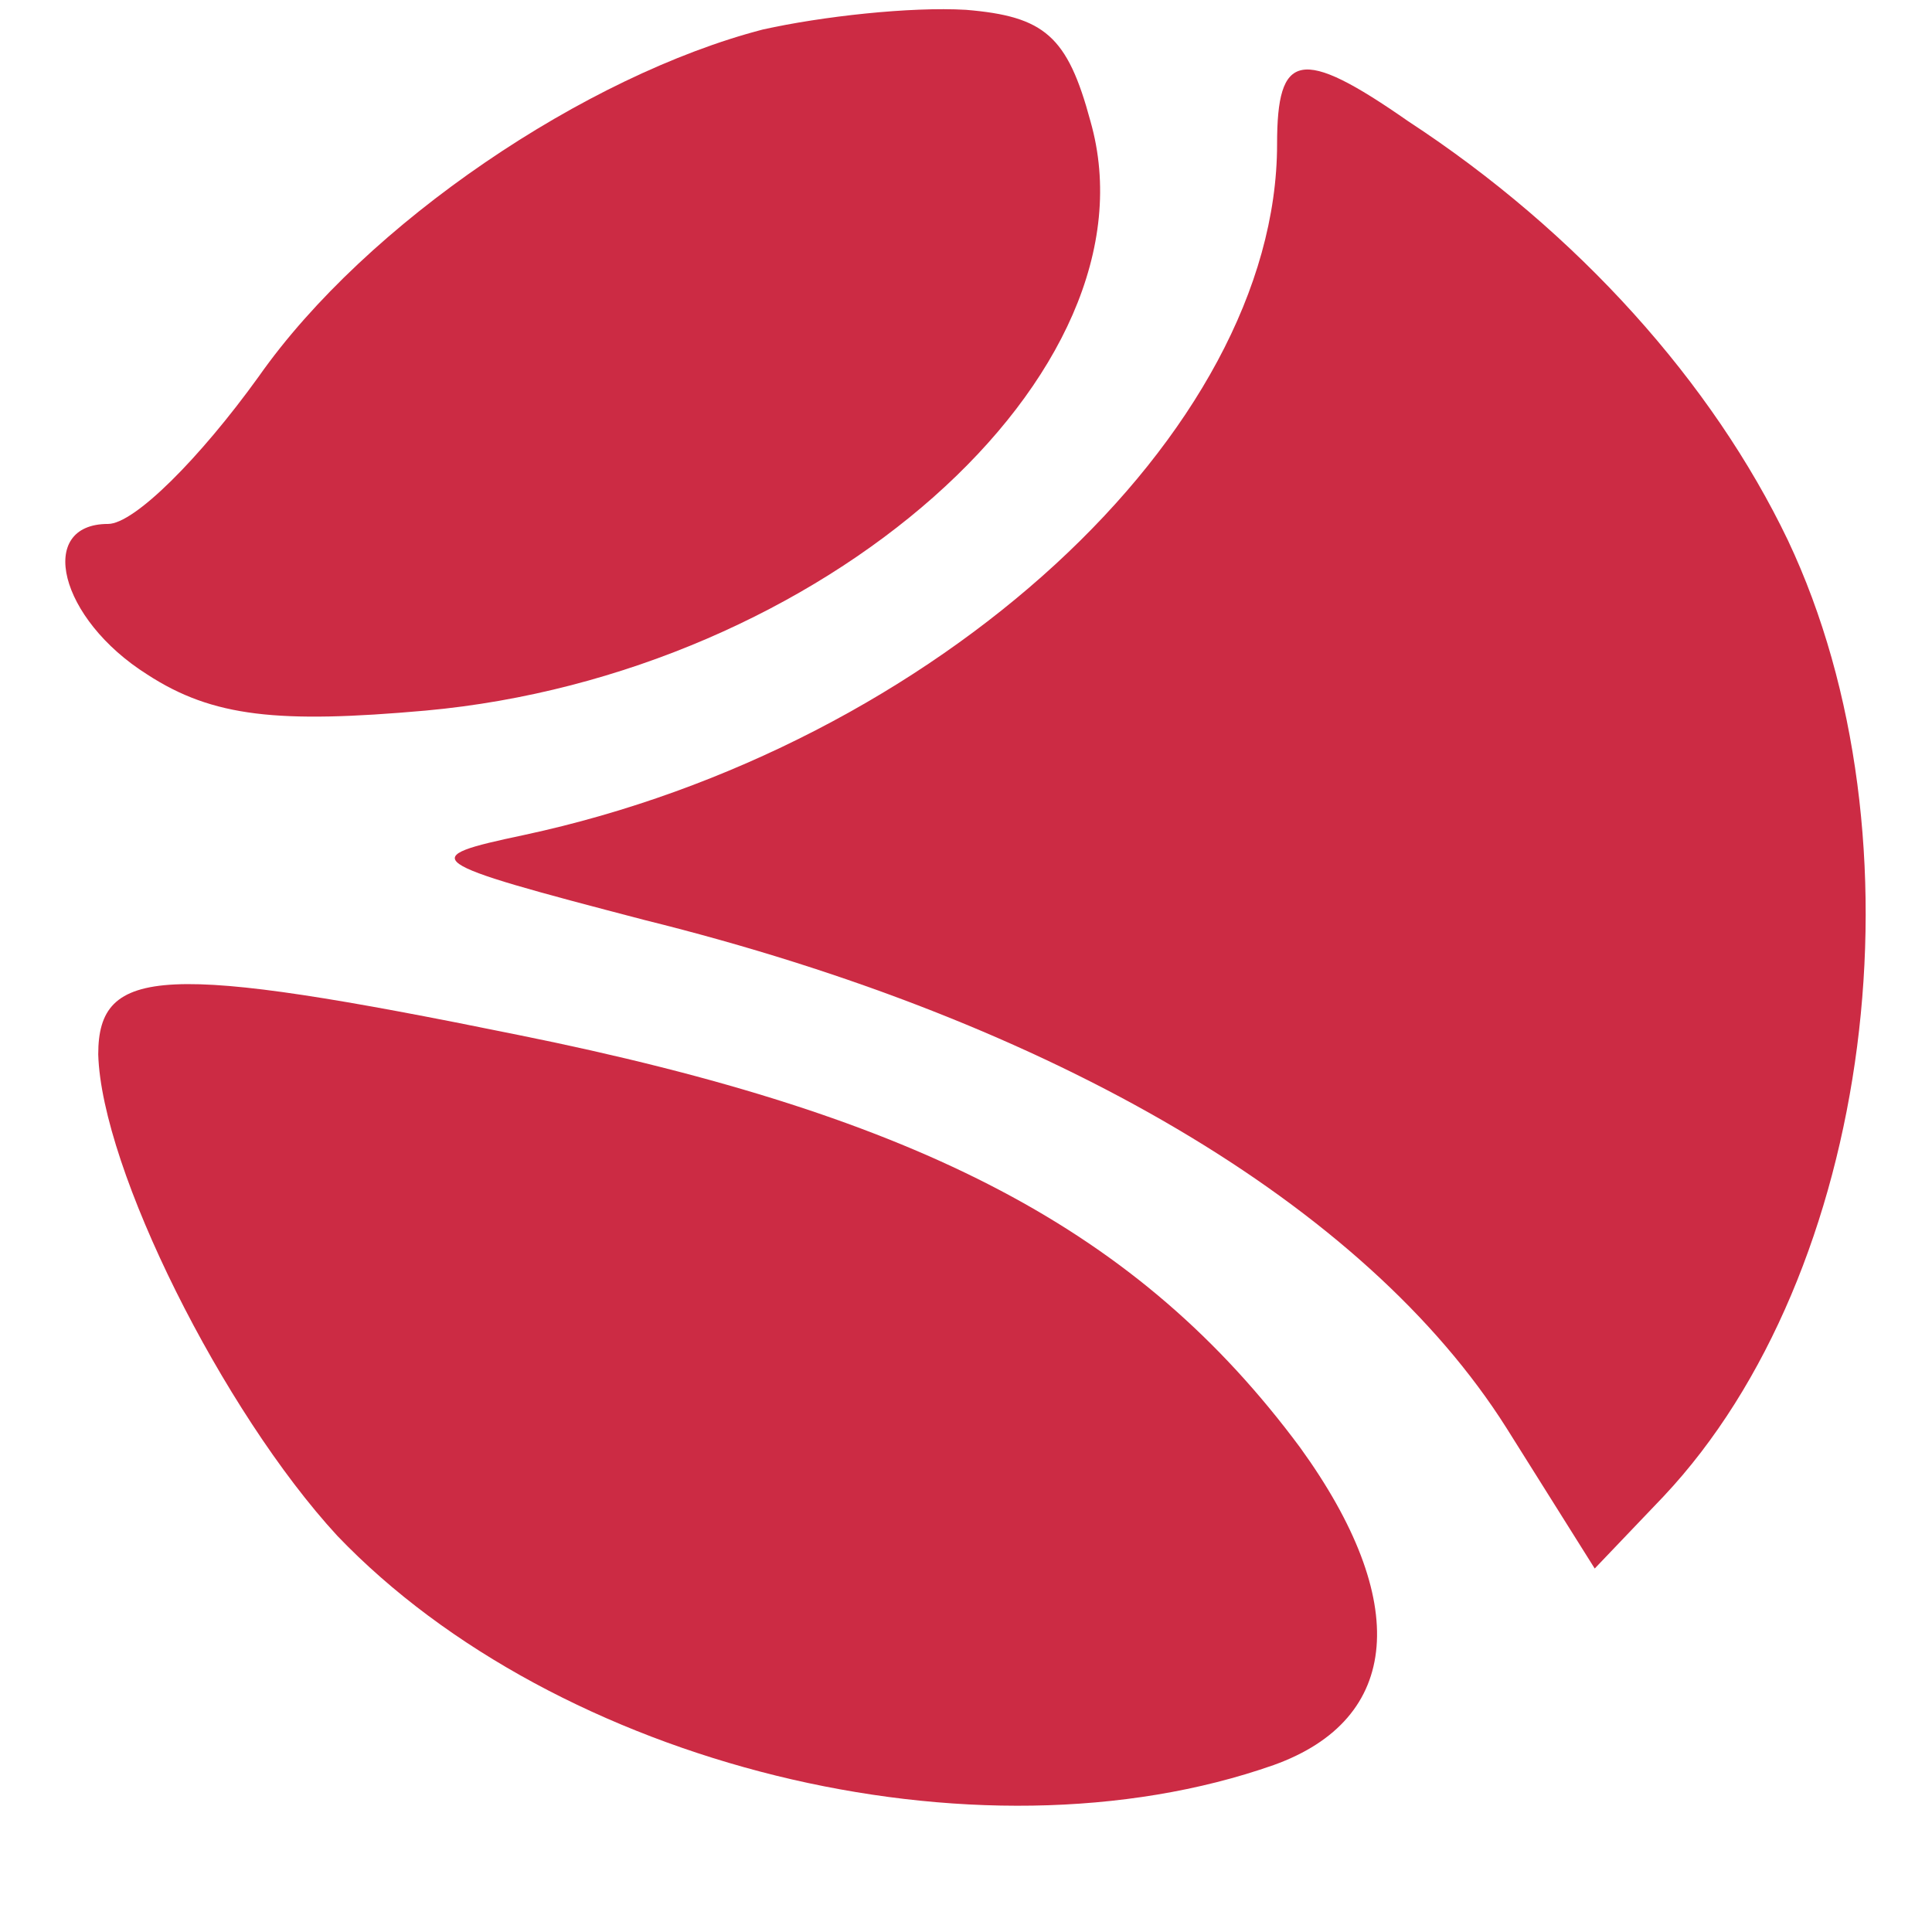
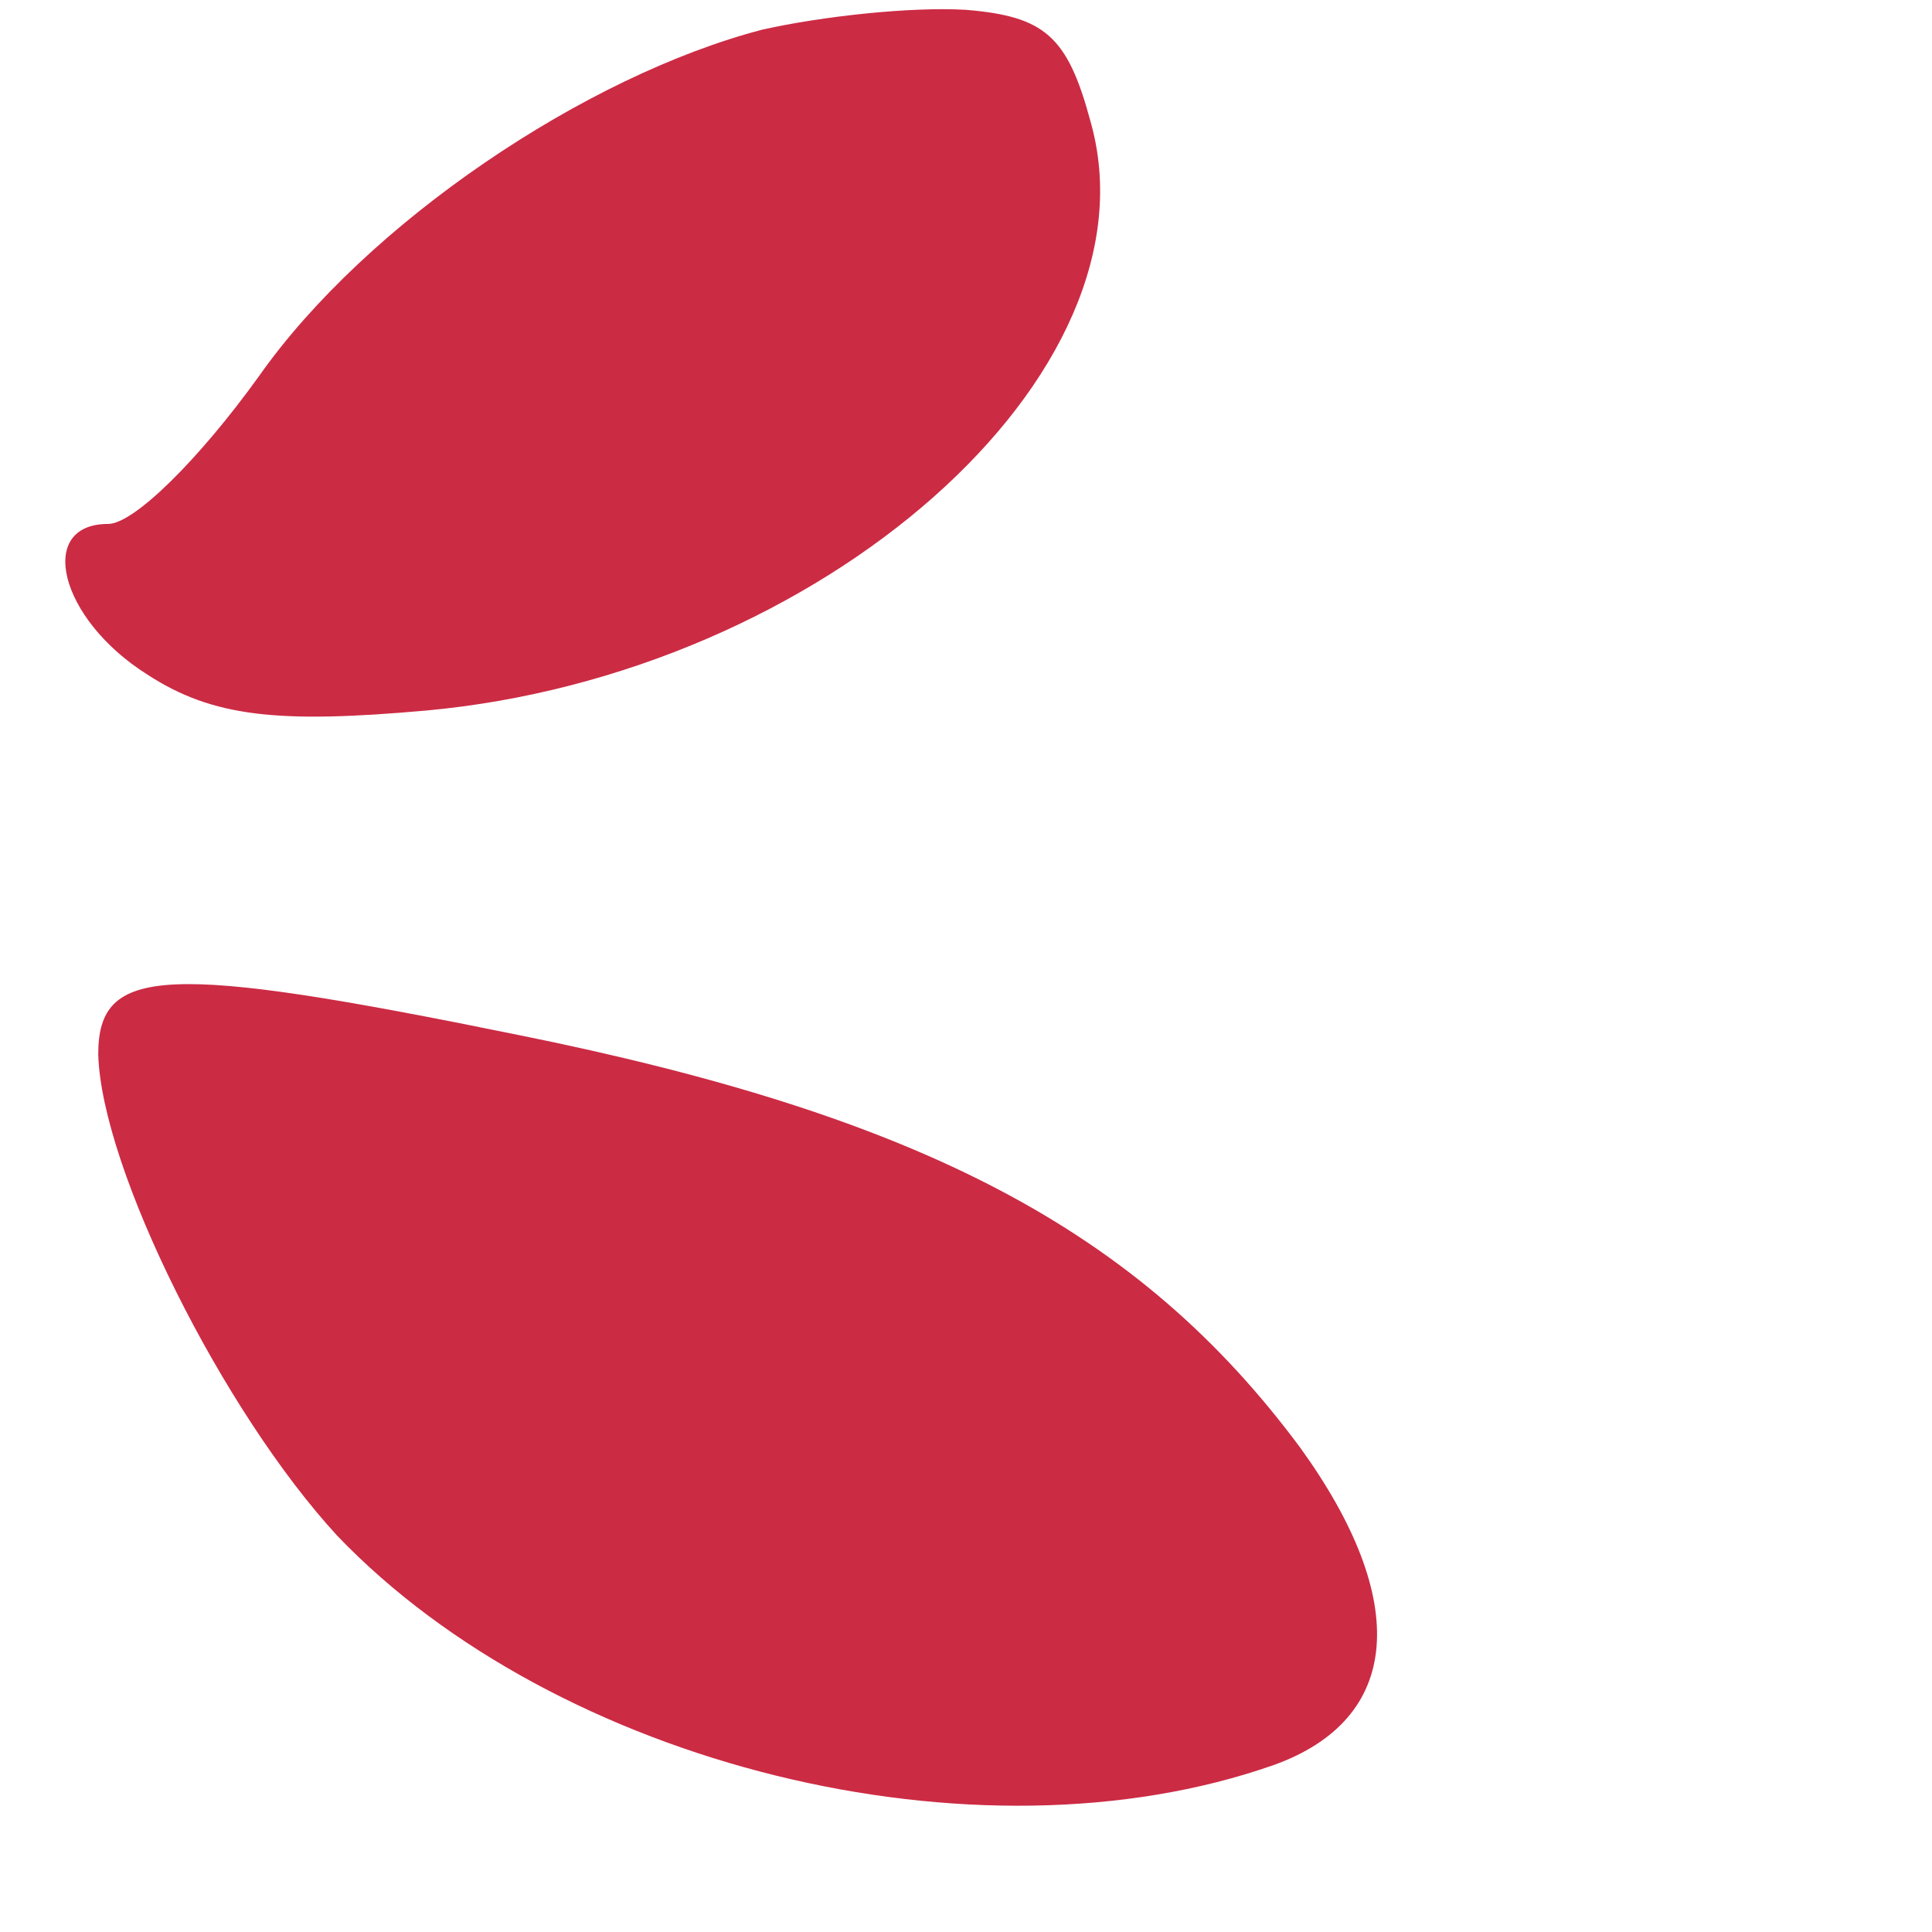
<svg xmlns="http://www.w3.org/2000/svg" version="1.0" width="59pt" height="59pt" viewBox="0 0 59 59" preserveAspectRatio="xMidYMid meet">
  <g transform="translate(0,59) scale(0.1,-0.1)" fill="#cc2b44" stroke="none">
    <path d="M233 581 c-54 -14 -121 -59 -154 -106 -18 -25 -38 -45 -46 -45 -22 0 -15 -29 12 -46 20 -13 40 -15 85 -11 121 11 225 103 203 180 -7 26 -14 32 -38 34 -17 1 -44 -2 -62 -6z" />
-     <path d="M390 546 c0 -88 -104 -184 -230 -211 -33 -7 -32 -8 37 -26 125 -31 220 -87 263 -155 l27 -43 21 22 c64 68 81 201 38 292 -23 48 -64 94 -116 128 -33 23 -40 21 -40 -7z" />
-     <path d="M30 268 c1 -35 38 -109 73 -147 67 -70 195 -102 286 -70 39 14 42 50 8 97 -49 66 -115 101 -239 126 -108 22 -128 21 -128 -6z" />
+     <path d="M30 268 c1 -35 38 -109 73 -147 67 -70 195 -102 286 -70 39 14 42 50 8 97 -49 66 -115 101 -239 126 -108 22 -128 21 -128 -6" />
  </g>
</svg>